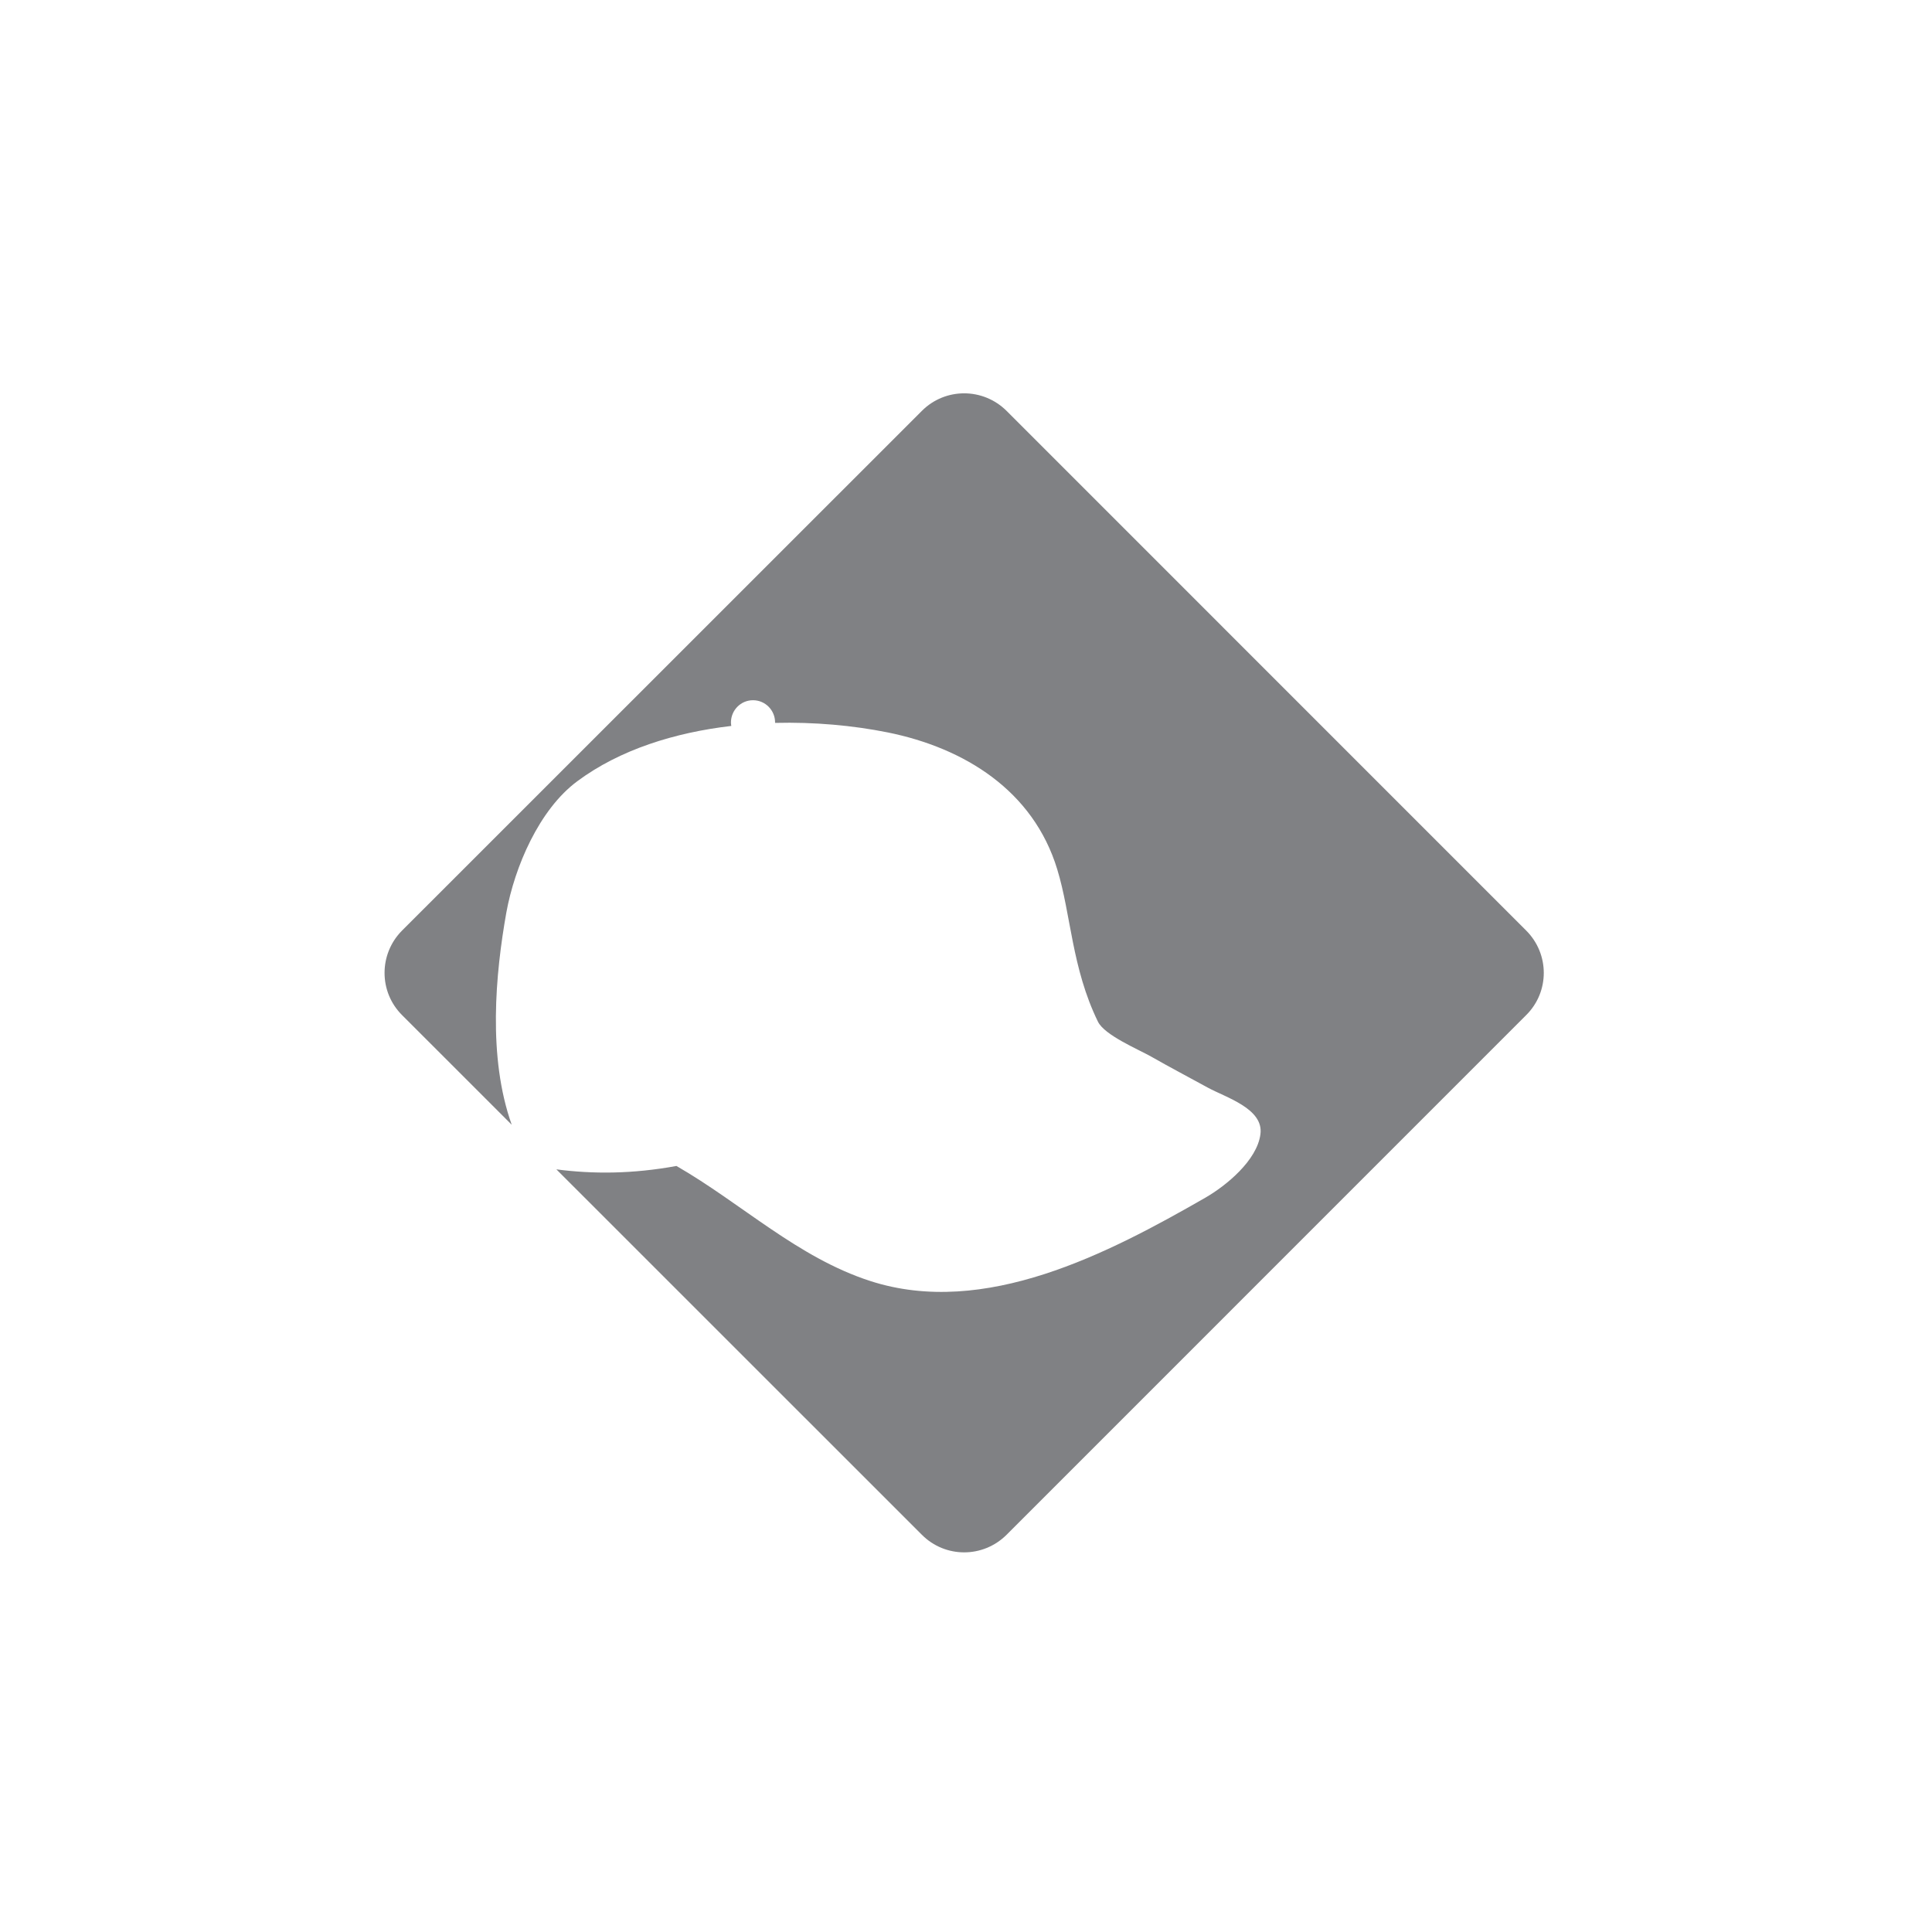
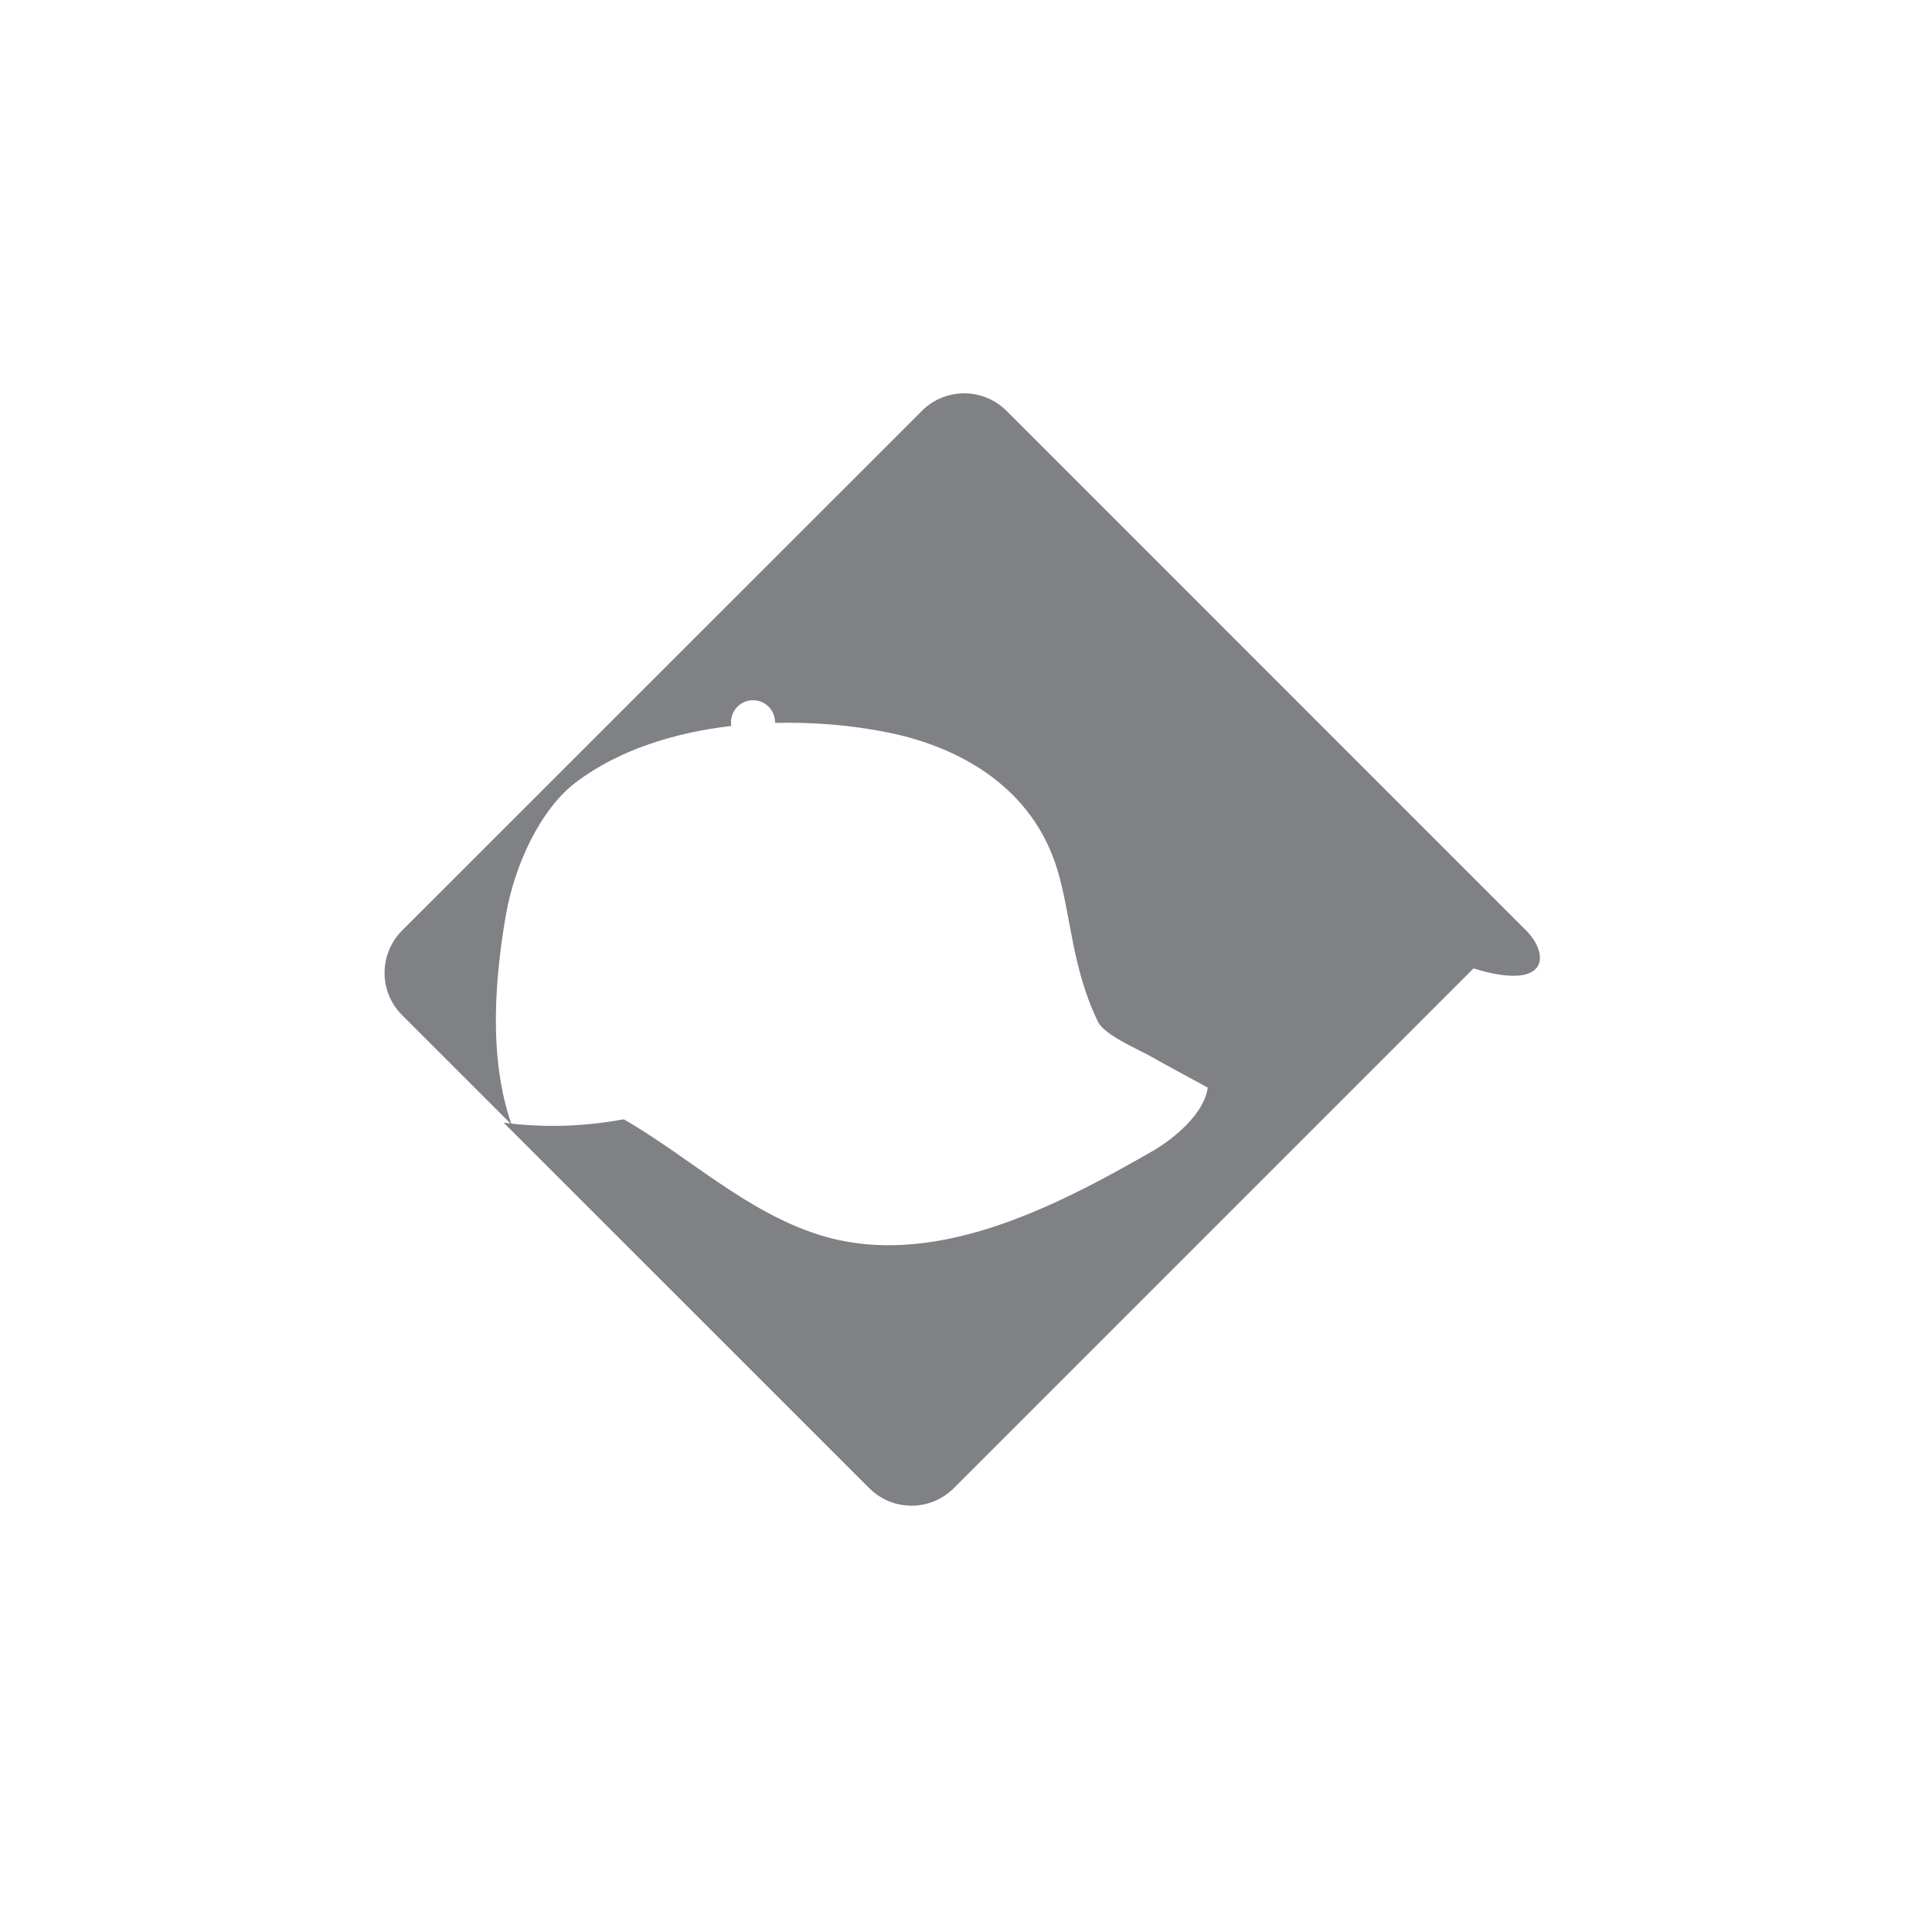
<svg xmlns="http://www.w3.org/2000/svg" version="1.1" id="圖層_1" x="0px" y="0px" width="120px" height="120px" viewBox="0 0 120 120" enable-background="new 0 0 120 120" xml:space="preserve">
-   <path fill="#808184" d="M94.794,57.798L62.521,25.521c-1.463-1.454-3.811-1.454-5.263,0L24.973,57.798  c-1.45,1.457-1.45,3.807,0,5.252l6.811,6.81c-1.5-4.212-1.008-9.381-0.337-13.165c0.515-2.844,2.038-6.417,4.416-8.176  c2.638-1.958,6.047-3.02,9.56-3.43c-0.012-0.07-0.022-0.141-0.022-0.215c0-0.762,0.61-1.382,1.368-1.382  c0.762,0,1.373,0.62,1.373,1.382c0,0.009-0.002,0.017-0.002,0.026c2.435-0.061,4.838,0.158,6.989,0.59  c4.788,0.967,9.052,3.623,10.536,8.499c0.863,2.818,0.896,6.12,2.53,9.468c0.413,0.849,2.53,1.727,3.324,2.18  c1.154,0.66,2.327,1.272,3.496,1.915c1.118,0.612,3.49,1.306,3.272,2.899c-0.21,1.623-2.125,3.194-3.42,3.939  c-6.023,3.46-13.707,7.474-20.812,5.176c-4.511-1.458-7.99-4.814-12.039-7.146c-2.749,0.503-5.194,0.507-7.459,0.211l22.701,22.696  c1.452,1.457,3.8,1.457,5.263,0l32.273-32.277C96.251,61.605,96.251,59.255,94.794,57.798z" />
+   <path fill="#808184" d="M94.794,57.798L62.521,25.521c-1.463-1.454-3.811-1.454-5.263,0L24.973,57.798  c-1.45,1.457-1.45,3.807,0,5.252l6.811,6.81c-1.5-4.212-1.008-9.381-0.337-13.165c0.515-2.844,2.038-6.417,4.416-8.176  c2.638-1.958,6.047-3.02,9.56-3.43c-0.012-0.07-0.022-0.141-0.022-0.215c0-0.762,0.61-1.382,1.368-1.382  c0.762,0,1.373,0.62,1.373,1.382c0,0.009-0.002,0.017-0.002,0.026c2.435-0.061,4.838,0.158,6.989,0.59  c4.788,0.967,9.052,3.623,10.536,8.499c0.863,2.818,0.896,6.12,2.53,9.468c0.413,0.849,2.53,1.727,3.324,2.18  c1.154,0.66,2.327,1.272,3.496,1.915c-0.21,1.623-2.125,3.194-3.42,3.939  c-6.023,3.46-13.707,7.474-20.812,5.176c-4.511-1.458-7.99-4.814-12.039-7.146c-2.749,0.503-5.194,0.507-7.459,0.211l22.701,22.696  c1.452,1.457,3.8,1.457,5.263,0l32.273-32.277C96.251,61.605,96.251,59.255,94.794,57.798z" />
</svg>